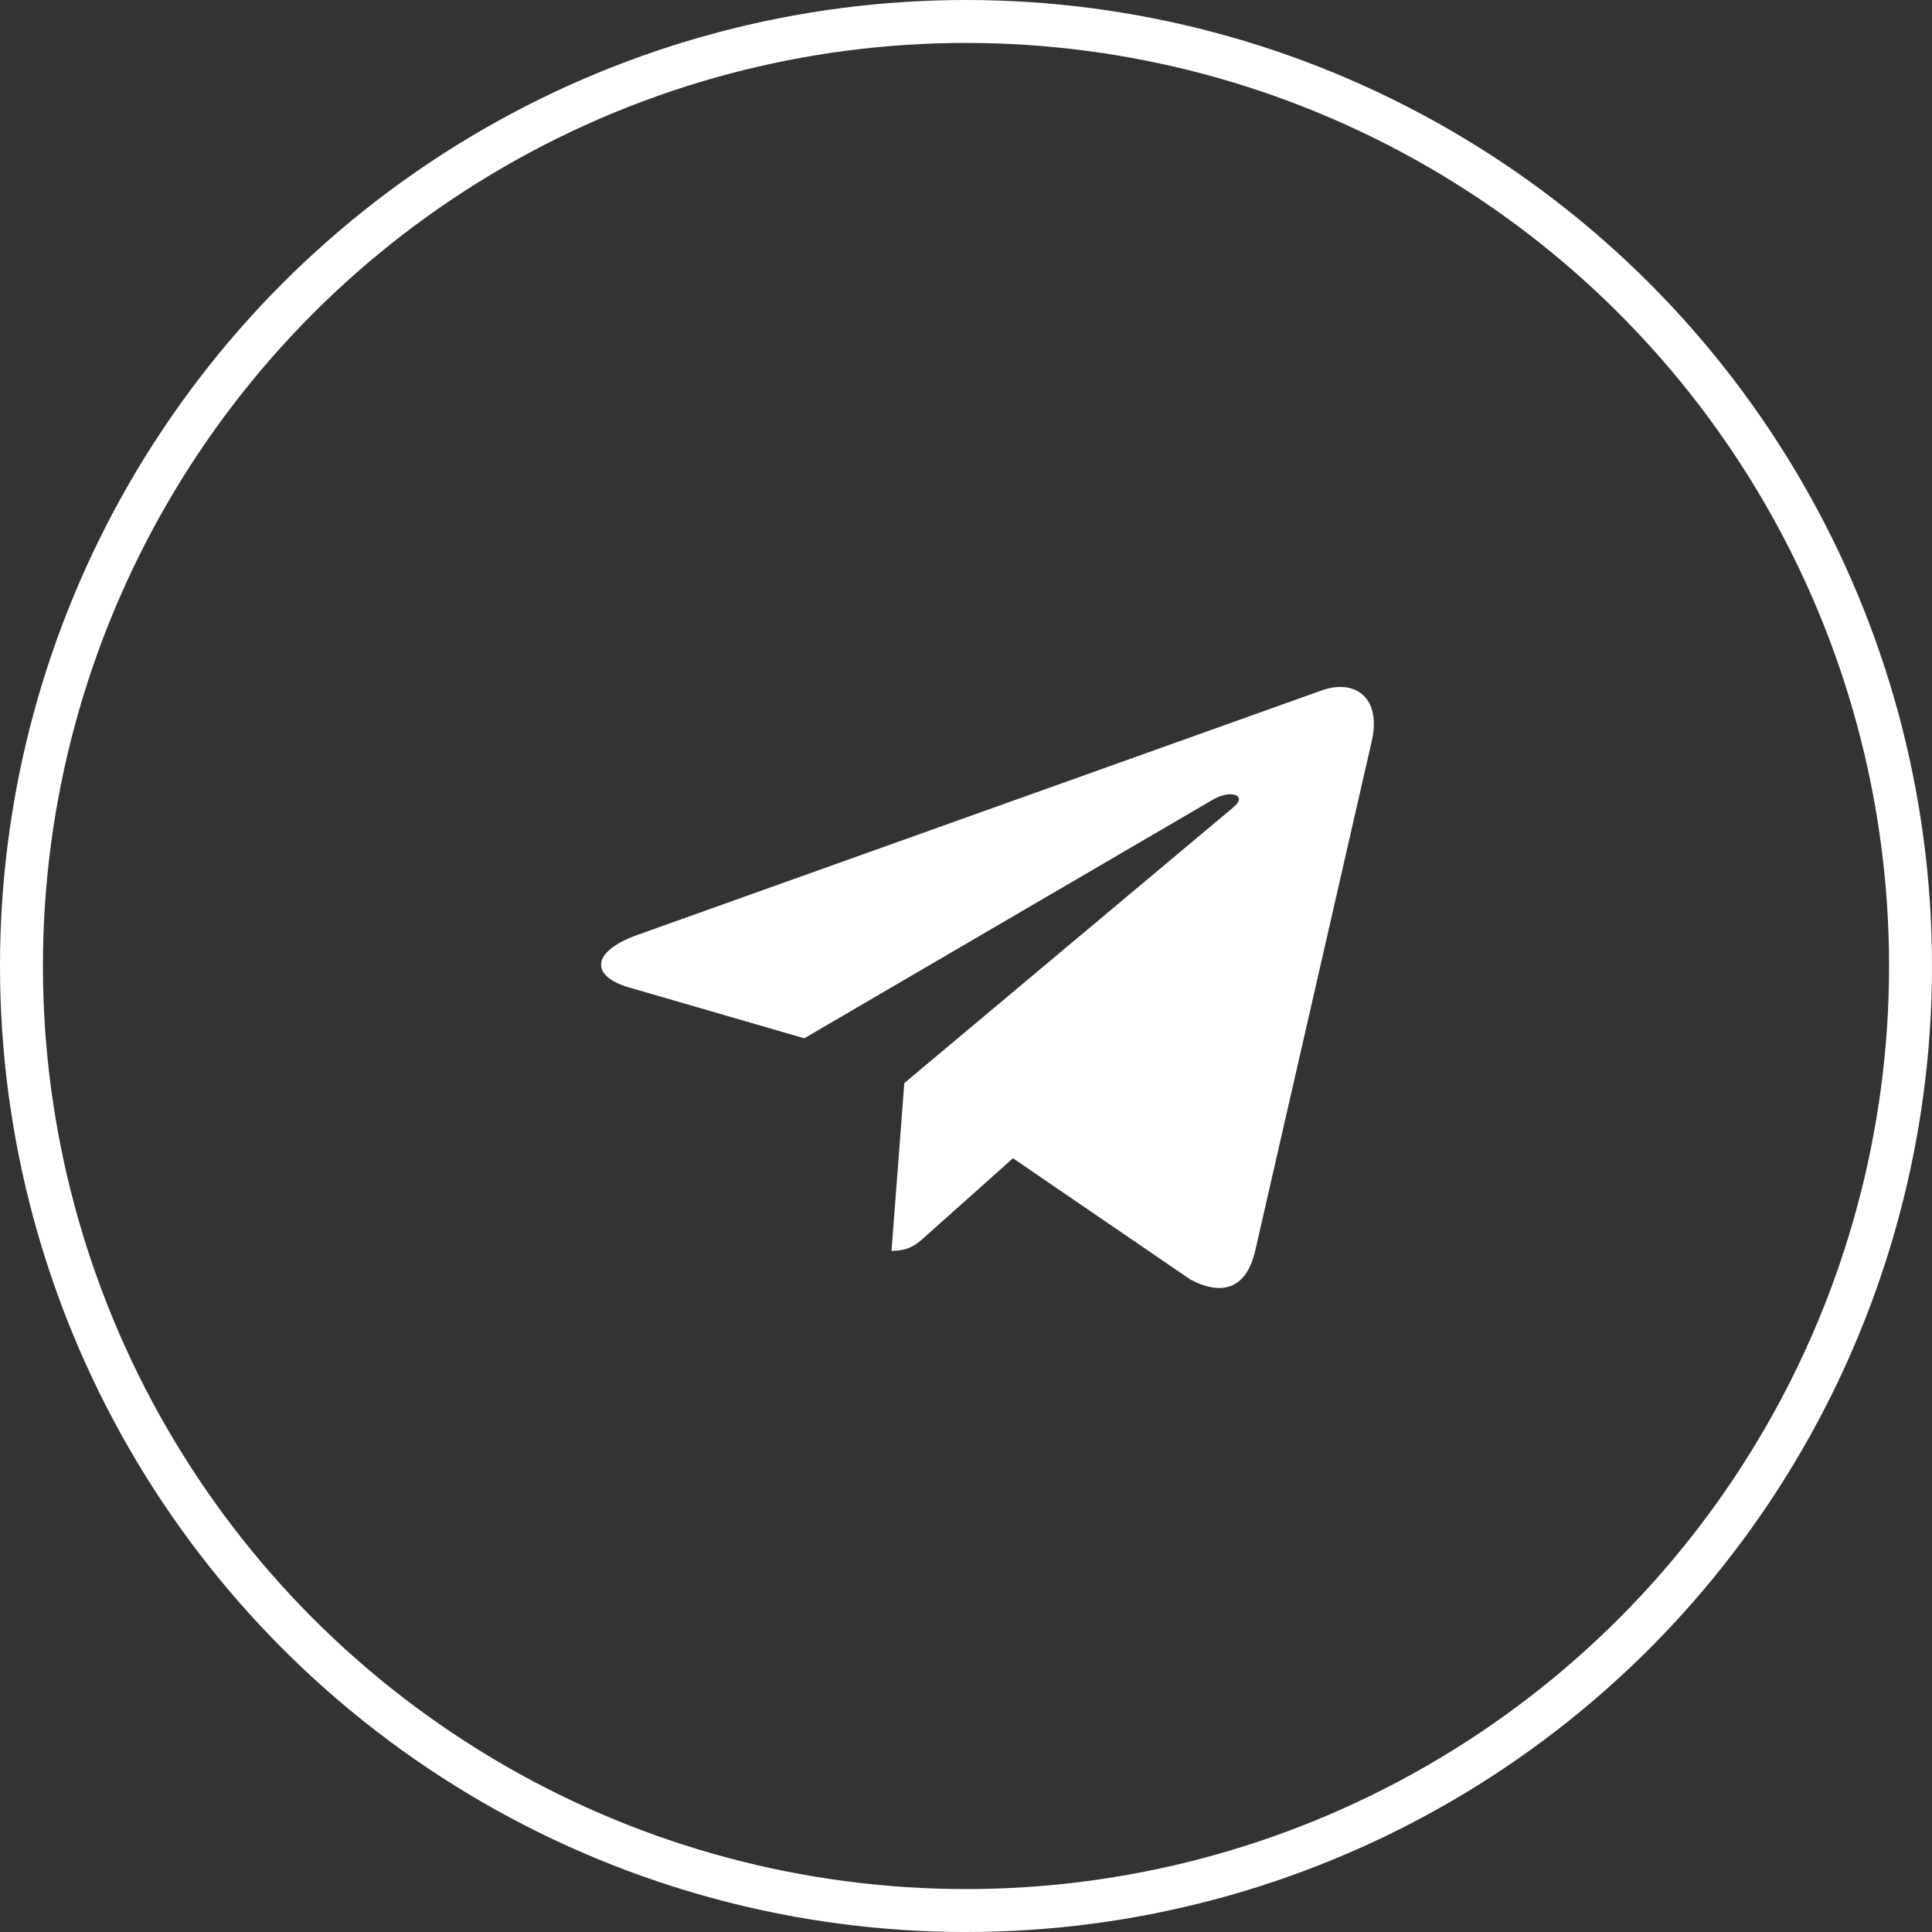
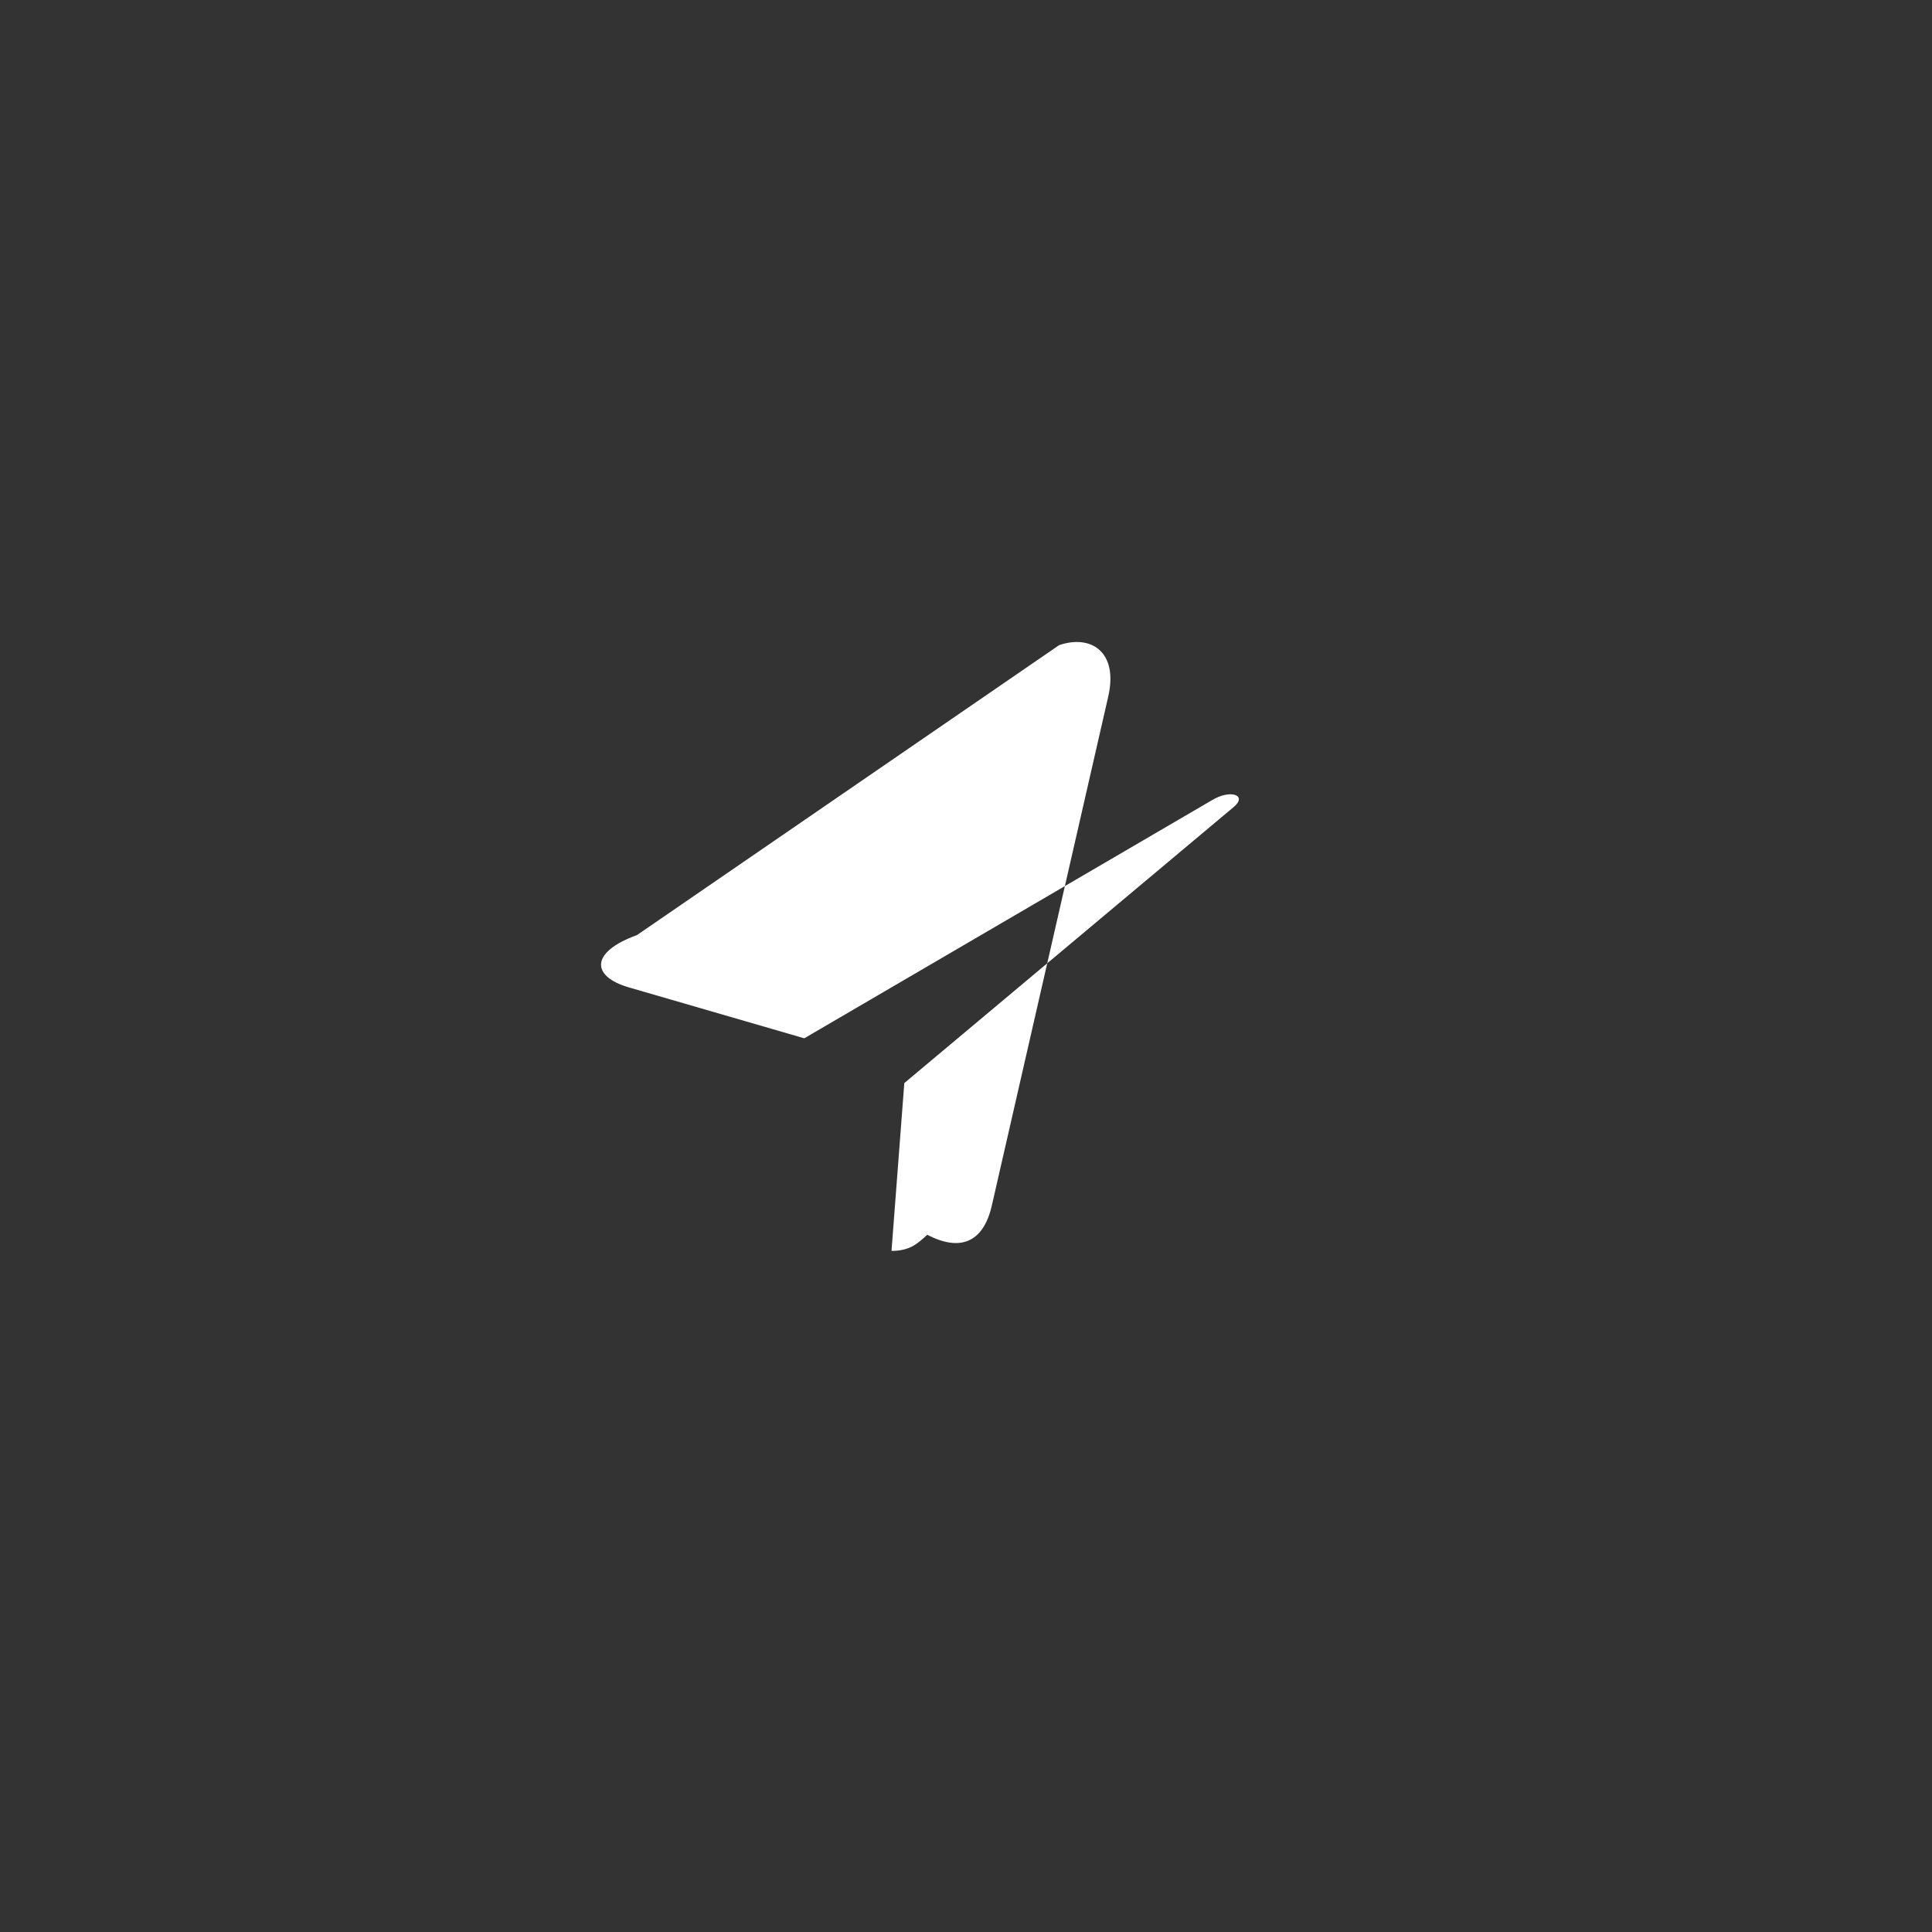
<svg xmlns="http://www.w3.org/2000/svg" width="45" height="45" viewBox="0 0 45 45" fill="none">
  <rect x="0" y="0" width="45" height="45" fill="#333333" stroke="none" />
-   <circle cx="22.5" cy="22.5" r="22" stroke="#fff" />
-   <path d="M21.063 25.227l-.298 3.909c.426 0 .61-.171.832-.376l1.997-1.782 4.139 2.829c.759.395 1.294.187 1.498-.652l2.717-11.88c.242-1.048-.405-1.457-1.145-1.2L14.836 21.78c-1.09.395-1.074.962-.186 1.219l4.083 1.185 9.482-5.538c.447-.276.852-.123.518.153l-7.67 6.428z" fill="#fff" />
+   <path d="M21.063 25.227l-.298 3.909c.426 0 .61-.171.832-.376c.759.395 1.294.187 1.498-.652l2.717-11.88c.242-1.048-.405-1.457-1.145-1.2L14.836 21.78c-1.09.395-1.074.962-.186 1.219l4.083 1.185 9.482-5.538c.447-.276.852-.123.518.153l-7.67 6.428z" fill="#fff" />
</svg>